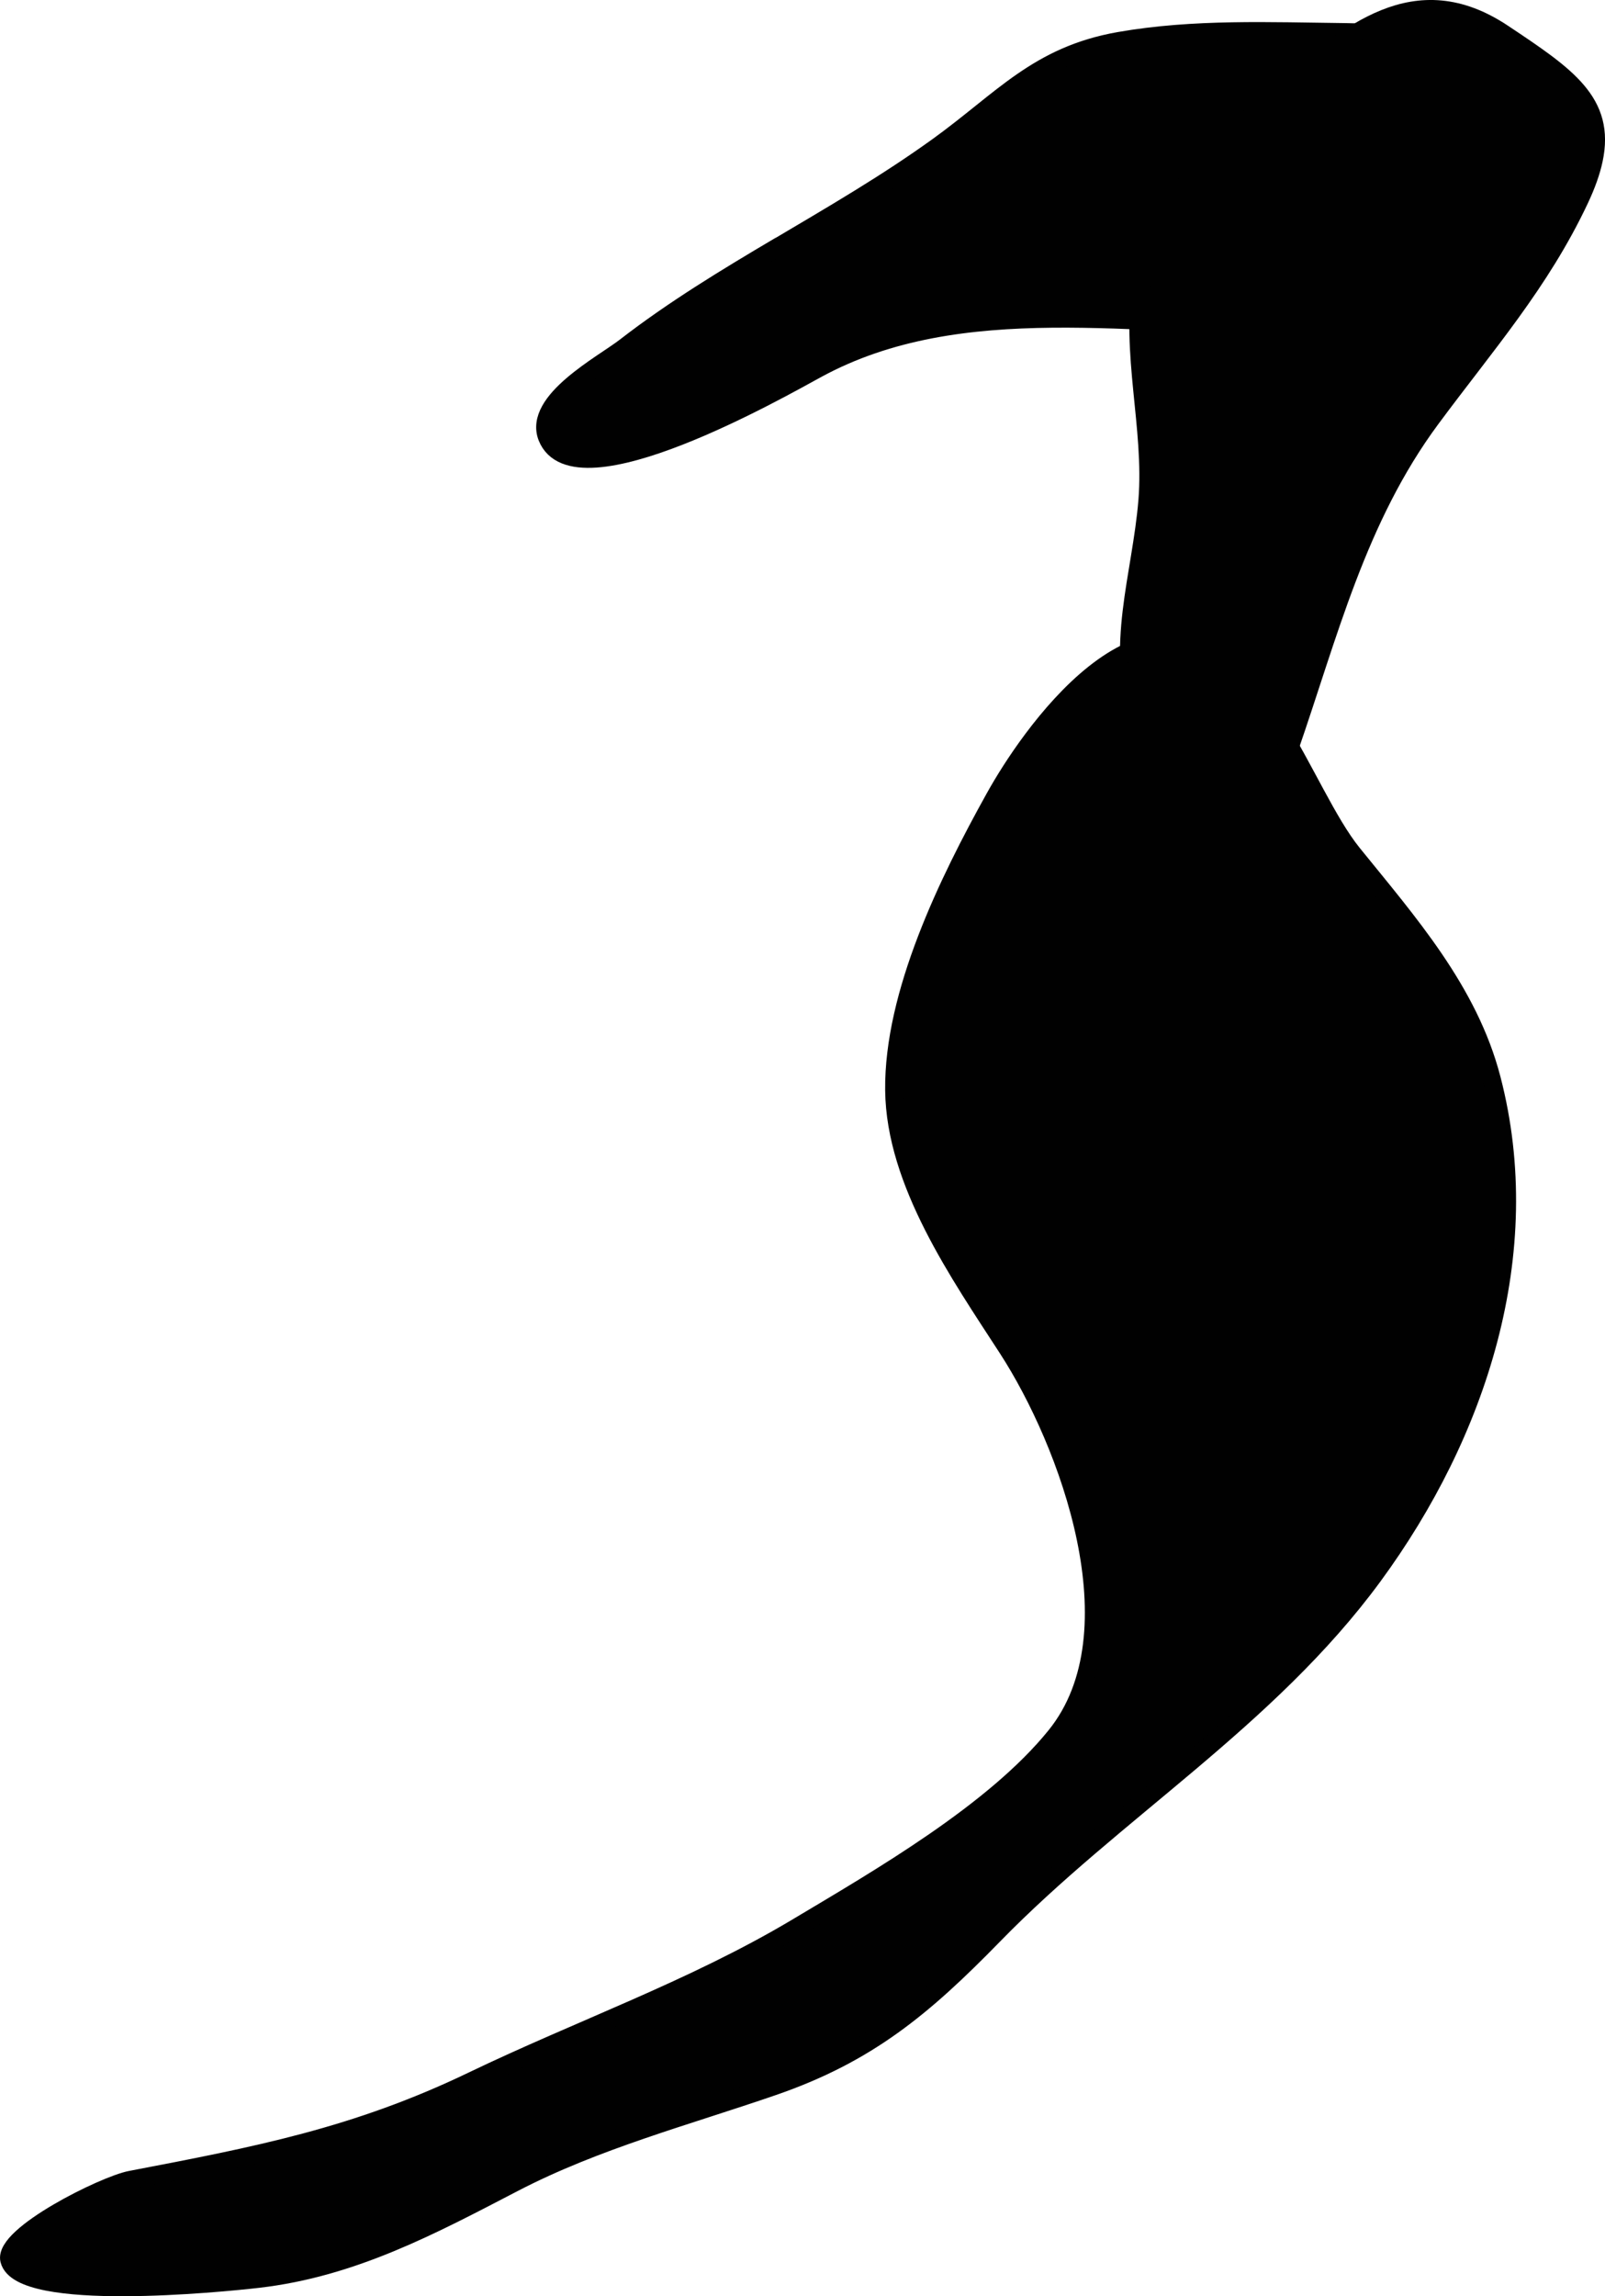
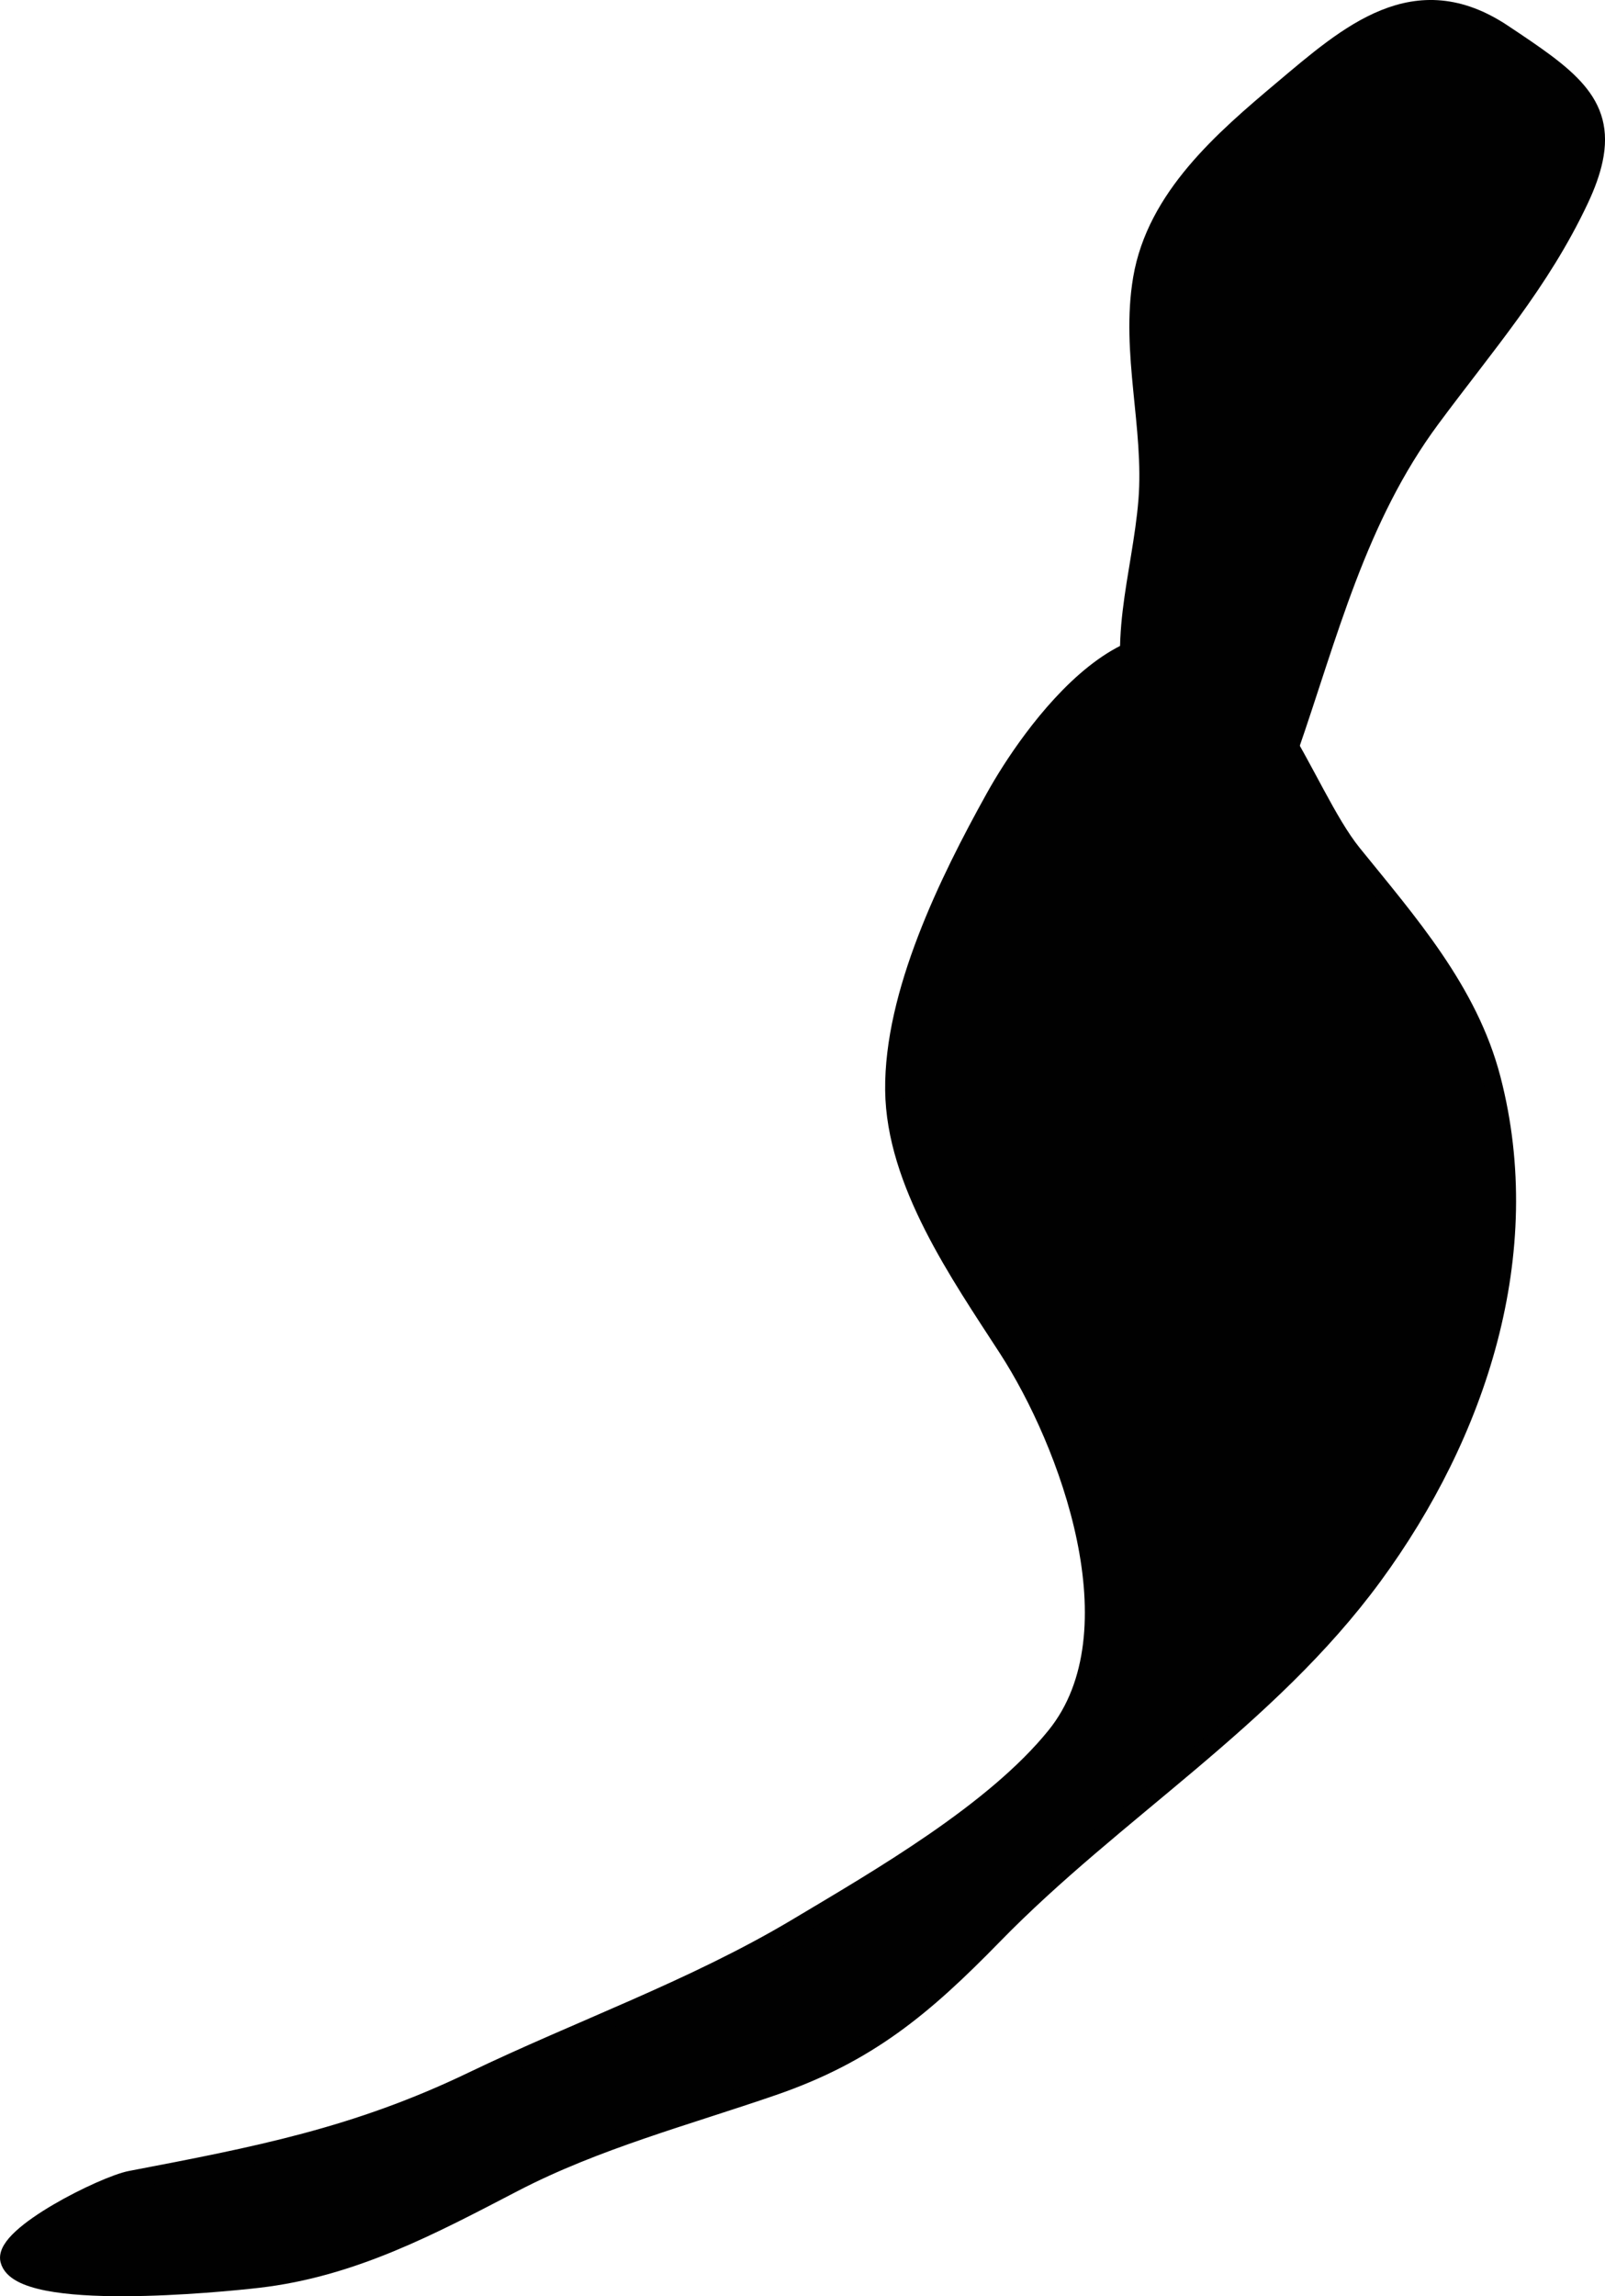
<svg xmlns="http://www.w3.org/2000/svg" version="1.1" width="4.682mm" height="6.696mm" viewBox="0 0 13.271 18.981">
  <defs>
    <style type="text/css">
      .b {
        fill: #010101;
        stroke: #010101;
        stroke-linecap: round;
        stroke-linejoin: round;
        stroke-width: .15px;
      }
    </style>
  </defs>
-   <path class="b" d="M6.445,2.035c.444-.263,.89-.522,1.309-.824,.535-.386,.825-.753,1.501-.872,.616-.108,1.248-.08,1.871-.073,.575,.007,.819,.081,1.069,.631,.174,.383,.344,.939,.147,1.345-.252,.518-1.12,.43-1.597,.441-1.331,.03-2.795-.283-3.99,.367-.294,.16-2.003,1.137-2.231,.564-.118-.299,.457-.601,.645-.746,.403-.312,.838-.575,1.276-.834Z" />
  <path class="b" d="M13.178,1.321c-.021,.098-.059,.206-.117,.329-.324,.687-.774,1.198-1.228,1.811-.612,.826-.846,1.786-1.174,2.731-.086,.249-.167,.791-.52,.77-.277-.017-.635-.771-.71-.987-.218-.627,.008-1.211,.059-1.836,.049-.605-.148-1.224-.044-1.836,.114-.672,.672-1.151,1.158-1.56,.55-.463,1.099-.953,1.827-.467,.528,.352,.851,.568,.749,1.045Z" />
  <path class="b" d="M8.537,6.113c.294-.394,.7-.791,1.106-.804,.782-.025,1.13,1.237,1.541,1.746,.461,.57,.961,1.135,1.15,1.863,.375,1.441-.117,2.934-.979,4.109-.871,1.187-2.136,1.94-3.141,2.971-.577,.591-1.037,.978-1.823,1.249-.716,.247-1.464,.444-2.142,.796-.683,.355-1.334,.704-2.117,.794-.303,.035-1.965,.2-2.055-.155-.052-.205,.783-.621,1.003-.663,1.041-.199,1.865-.357,2.824-.818,.89-.428,1.829-.759,2.68-1.266,.69-.412,1.638-.958,2.145-1.586,.693-.858,.103-2.429-.397-3.201-.399-.616-.929-1.372-.938-2.135-.009-.799,.447-1.728,.828-2.414,.077-.139,.185-.312,.315-.486Z" />
</svg>